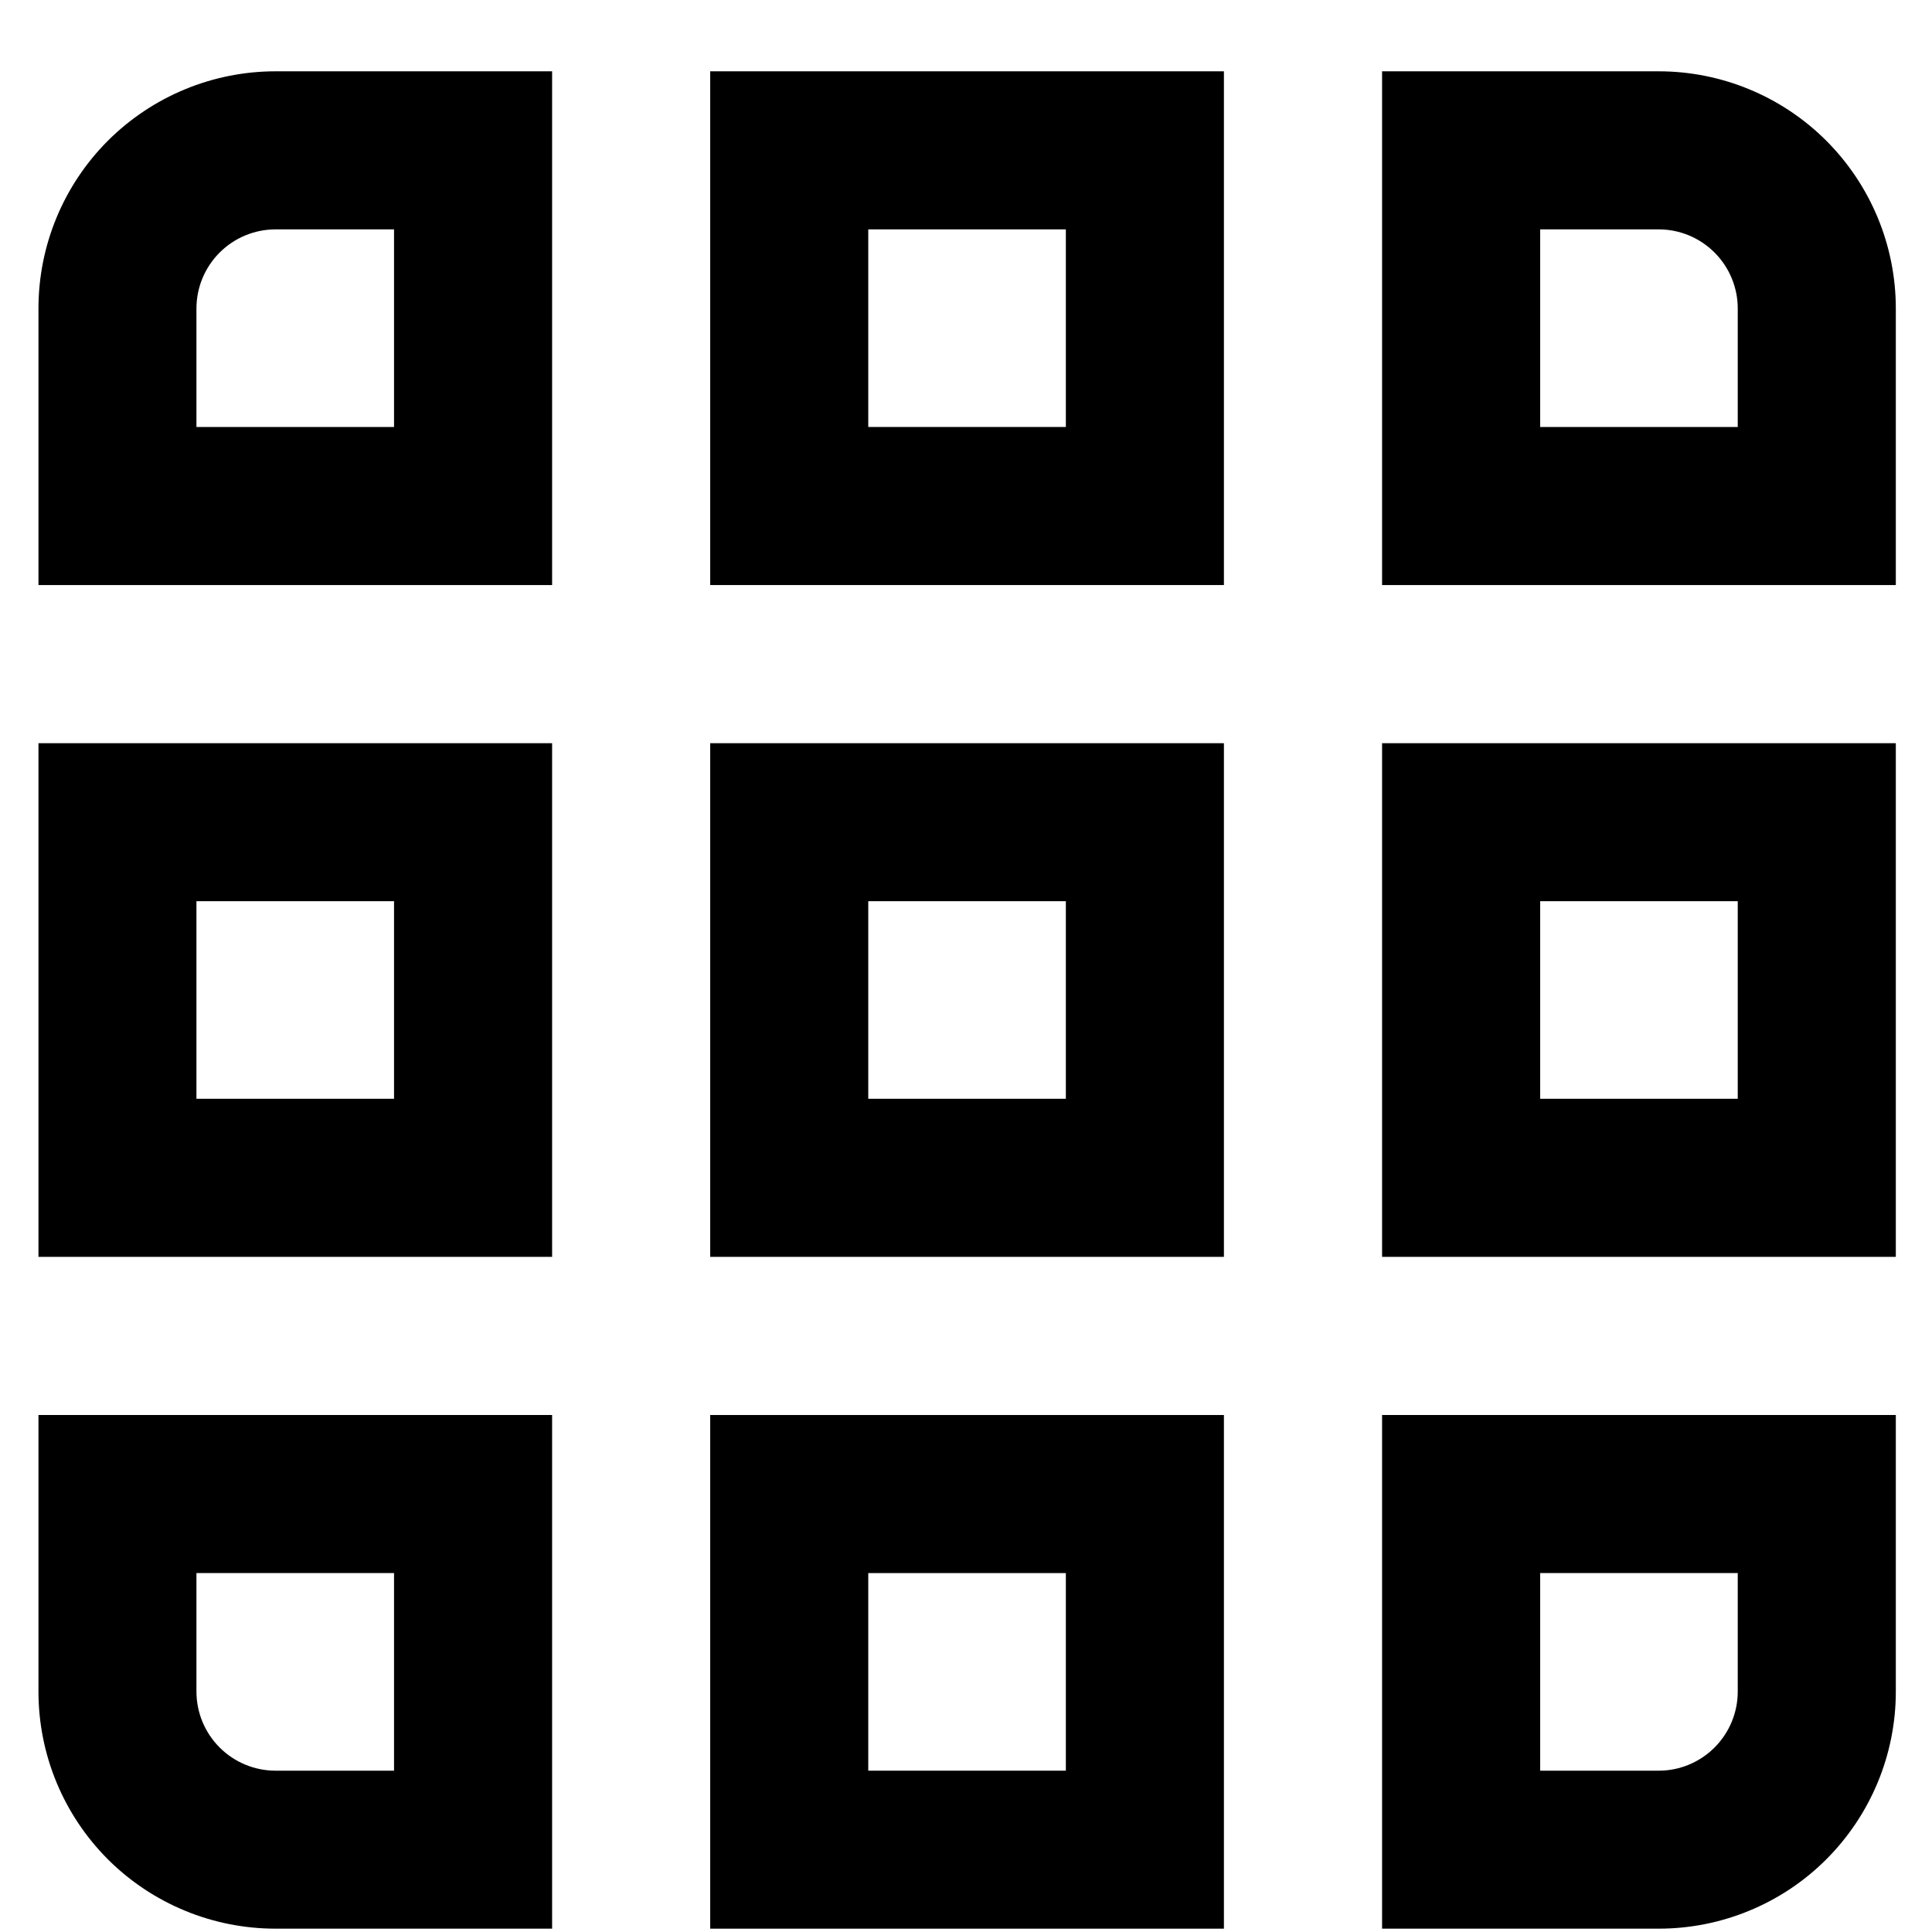
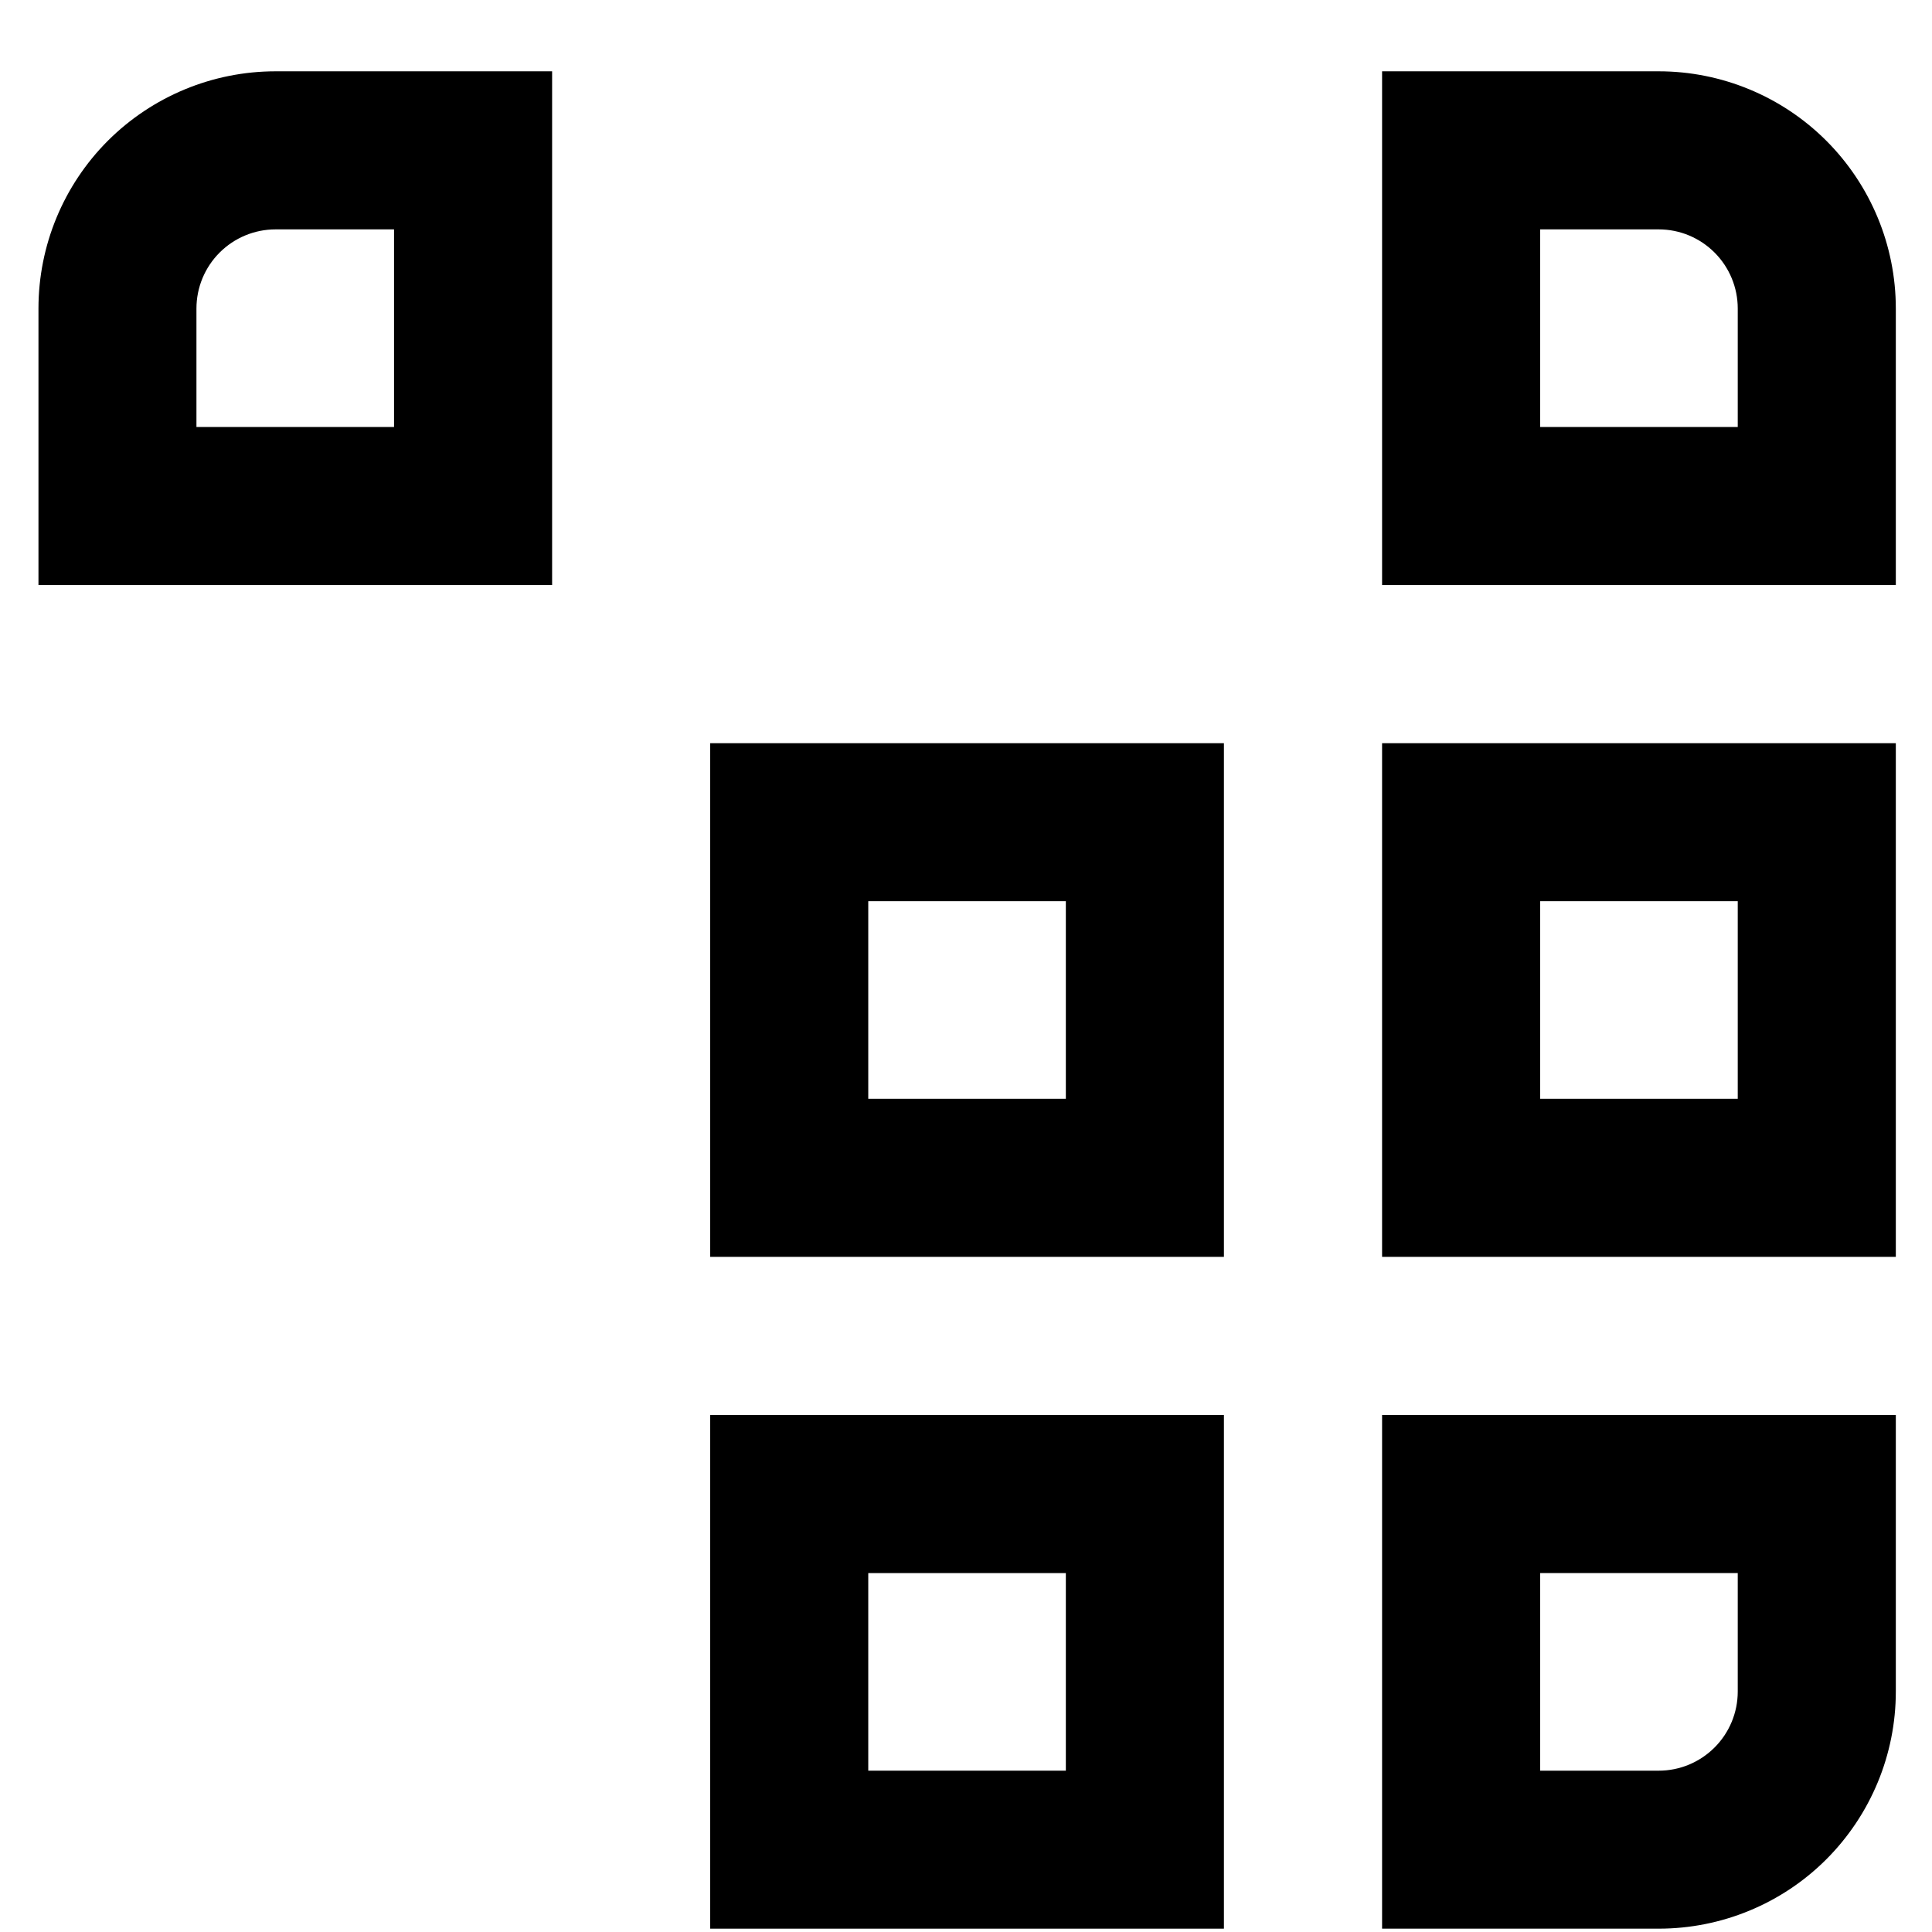
<svg xmlns="http://www.w3.org/2000/svg" width="22" height="22" viewBox="0 0 22 22" fill="none">
-   <path d="M4.487 17.913V20.163H3.138C2.899 20.163 2.67 20.068 2.501 19.899C2.332 19.73 2.237 19.501 2.237 19.262V17.913H4.487ZM6.287 16.113H0.438V19.262C0.438 19.979 0.722 20.665 1.228 21.172C1.735 21.678 2.421 21.962 3.138 21.962H6.287V16.113Z" fill="black" />
  <path d="M19.788 17.913V19.262C19.788 19.501 19.693 19.73 19.524 19.899C19.355 20.068 19.127 20.163 18.888 20.163H17.538V17.913H19.788ZM21.588 16.113H15.738V21.962H18.888C19.604 21.962 20.291 21.678 20.797 21.172C21.303 20.665 21.588 19.979 21.588 19.262V16.113Z" fill="black" />
-   <path d="M4.487 10.262V12.512H2.237V10.262H4.487ZM6.287 8.463H0.438V14.312H6.287V8.463Z" fill="black" />
  <path d="M19.788 10.262V12.512H17.538V10.262H19.788ZM21.588 8.463H15.738V14.312H21.588V8.463Z" fill="black" />
  <path d="M4.487 2.612V4.862H2.237V3.513C2.237 3.274 2.332 3.045 2.501 2.876C2.67 2.707 2.899 2.612 3.138 2.612H4.487ZM6.287 0.812H3.138C2.421 0.812 1.735 1.097 1.228 1.603C0.722 2.11 0.438 2.796 0.438 3.513L0.438 6.662H6.287V0.812Z" fill="black" />
  <path d="M12.137 17.913V20.163H9.887V17.913H12.137ZM13.937 16.113H8.087V21.962H13.937V16.113Z" fill="black" />
  <path d="M12.137 10.262V12.512H9.887V10.262H12.137ZM13.937 8.463H8.087V14.312H13.937V8.463Z" fill="black" />
-   <path d="M12.137 2.612V4.862H9.887V2.612H12.137ZM13.937 0.812H8.087V6.662H13.937V0.812Z" fill="black" />
  <path d="M18.888 2.612C19.127 2.612 19.355 2.707 19.524 2.876C19.693 3.045 19.788 3.274 19.788 3.513V4.862H17.538V2.612H18.888ZM18.888 0.812H15.738V6.662H21.588V3.513C21.588 2.796 21.303 2.11 20.797 1.603C20.291 1.097 19.604 0.812 18.888 0.812V0.812Z" fill="black" />
</svg>